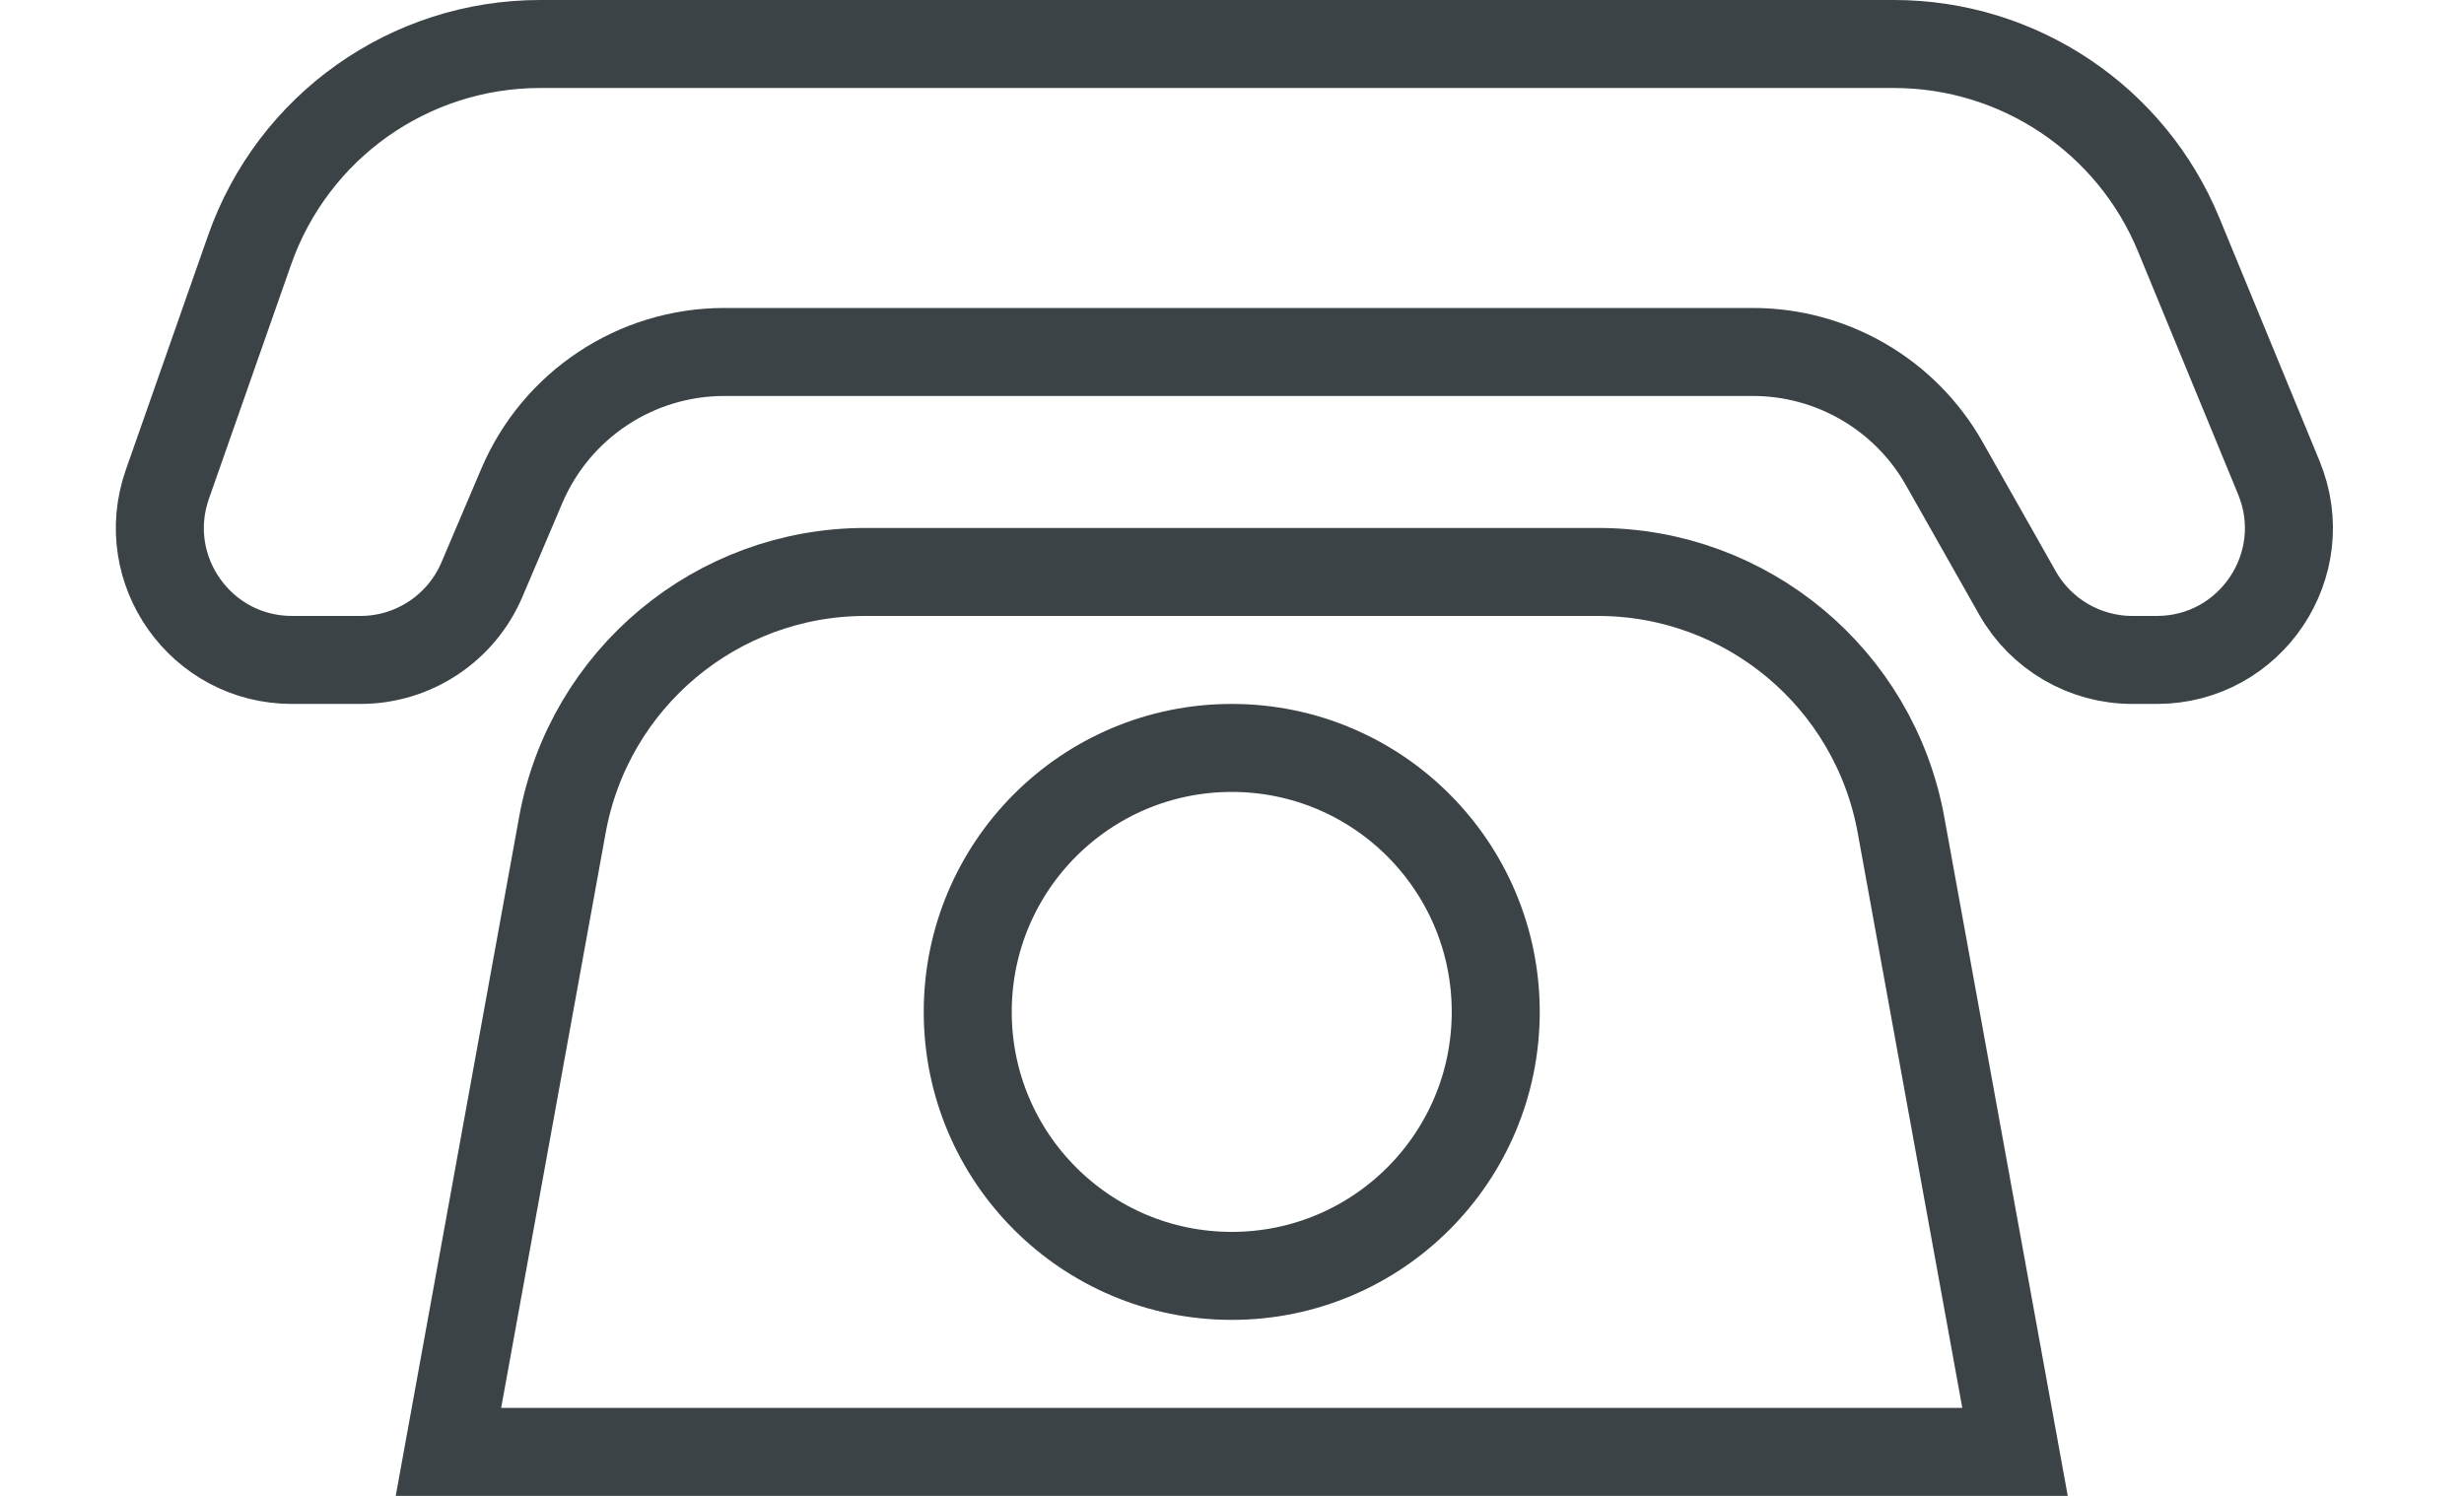
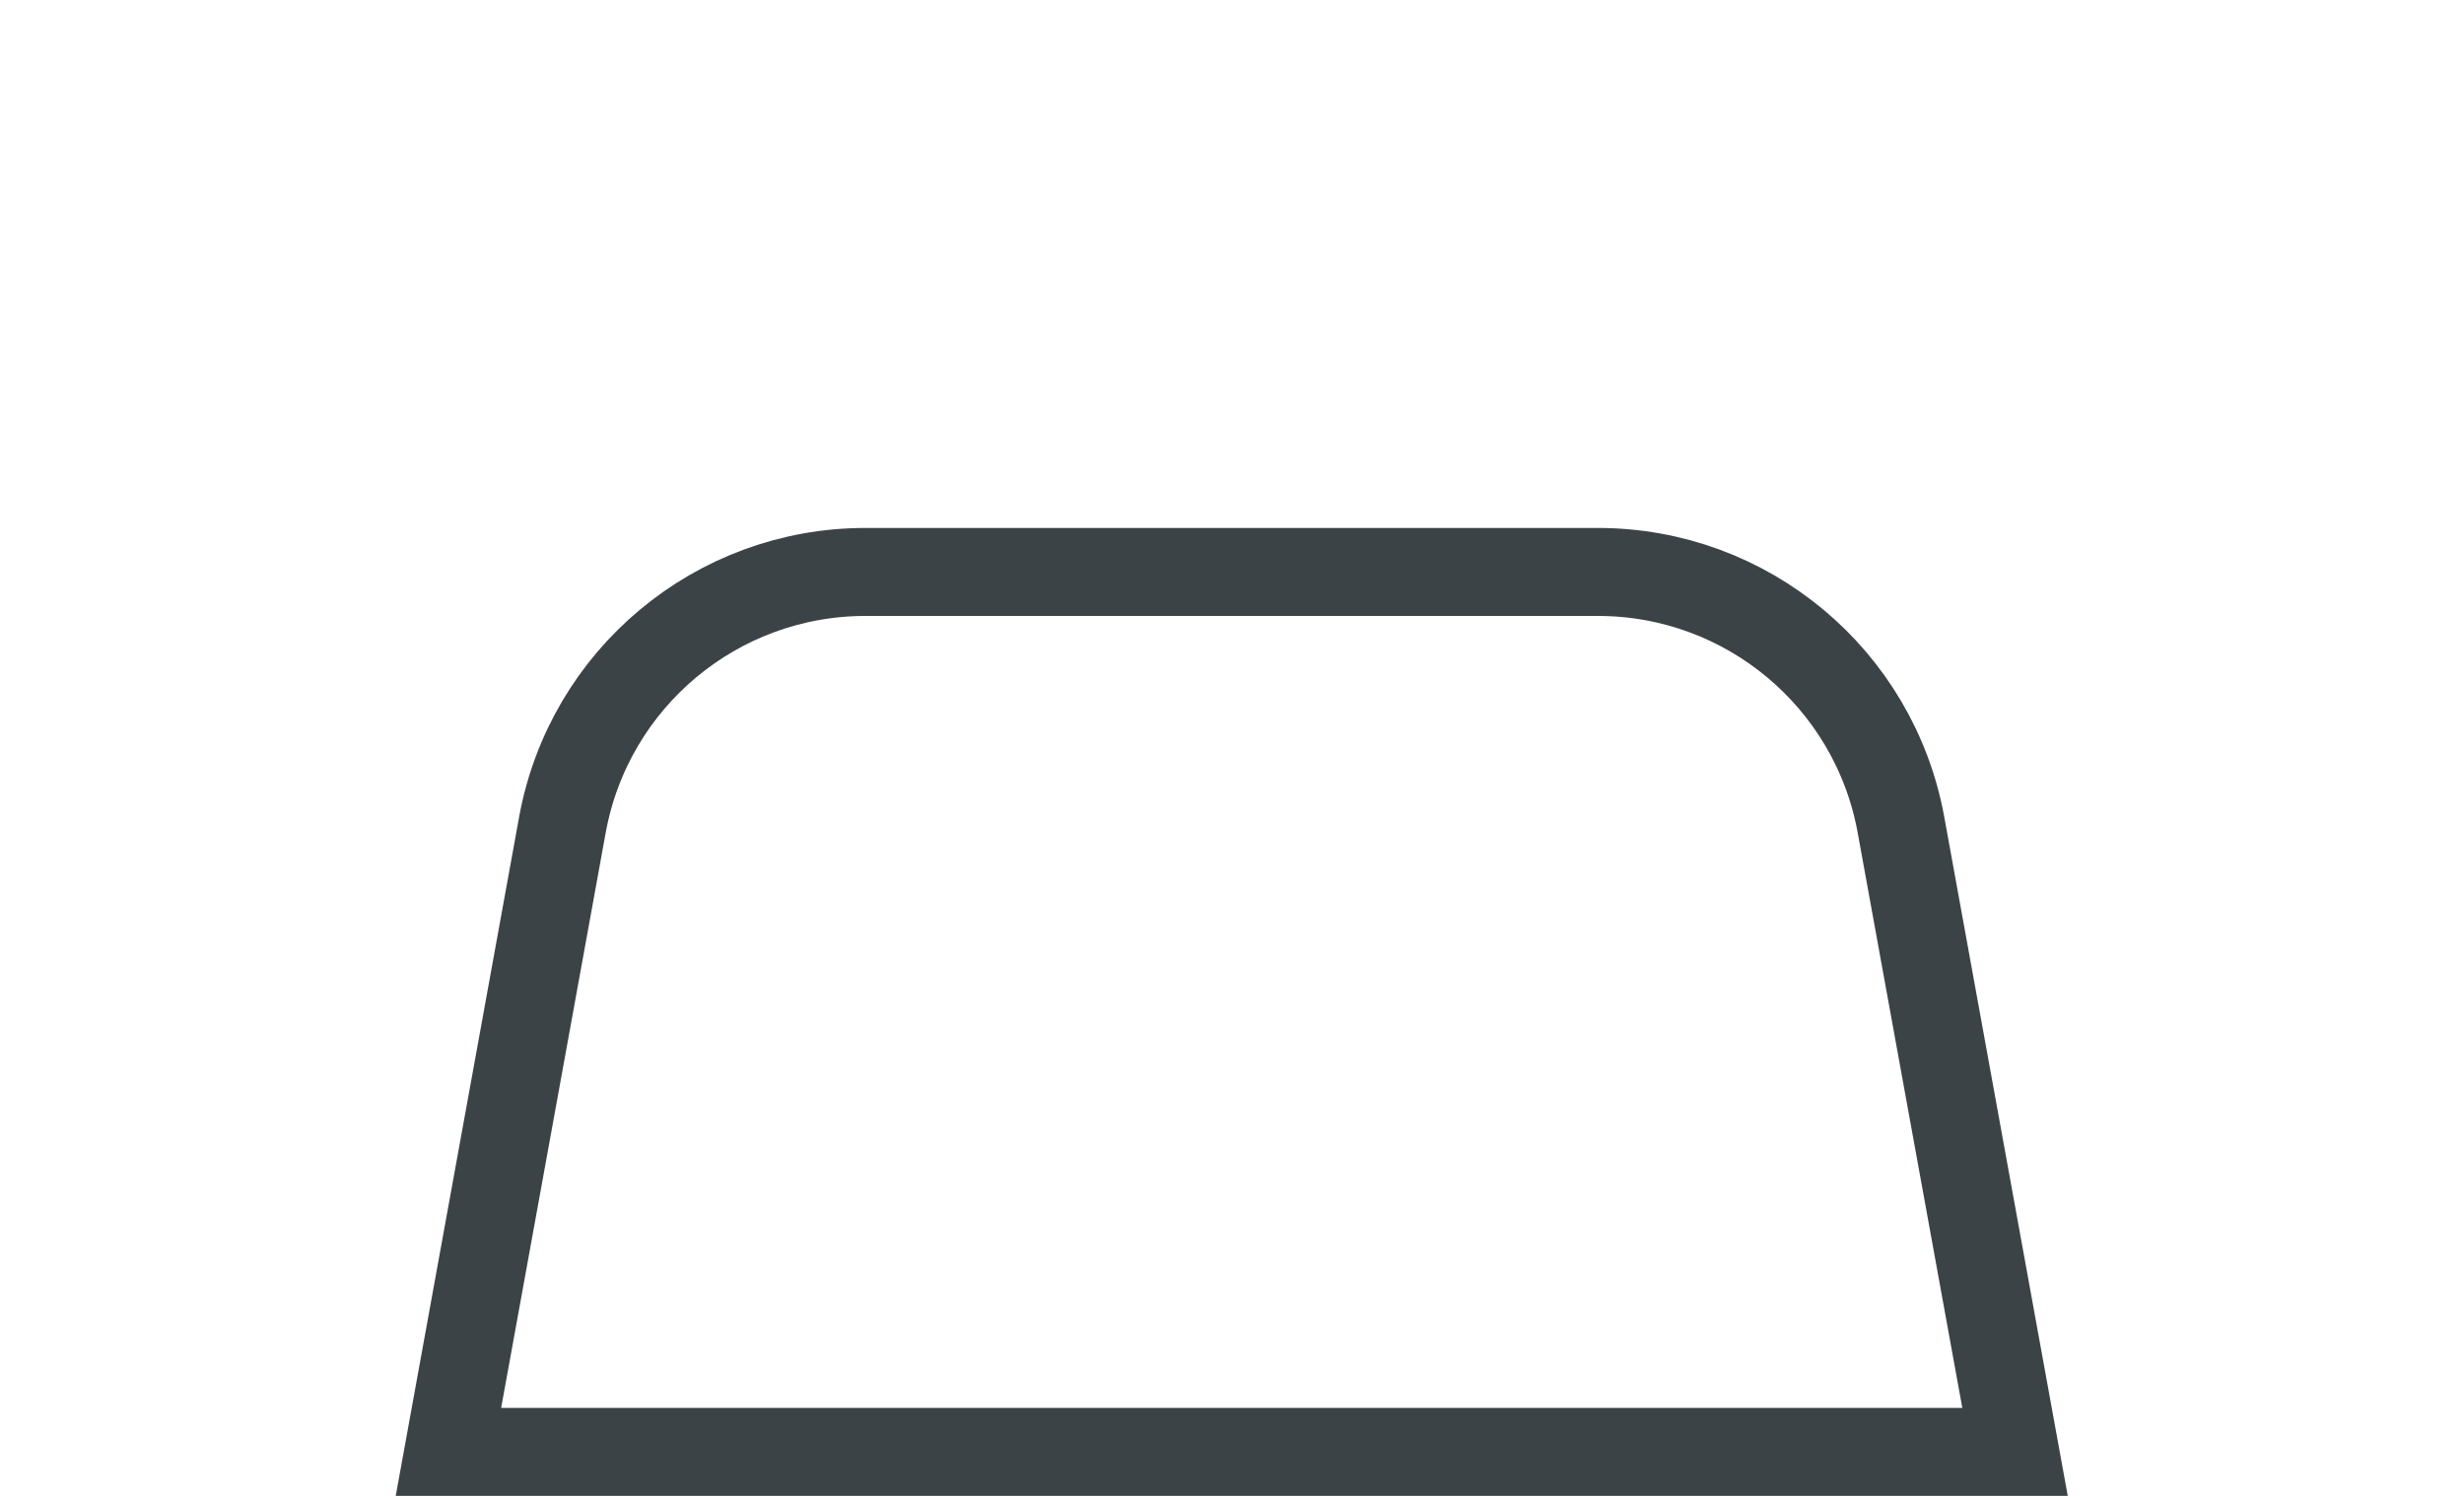
<svg xmlns="http://www.w3.org/2000/svg" width="28" height="17" viewBox="0 0 28 17" fill="none">
  <path d="M9.835 6.5H18.158C19.85 6.5 21.299 7.71 21.602 9.374L22.898 16.5H5.096L6.391 9.374C6.694 7.71 8.143 6.5 9.835 6.5Z" stroke="#3B4346" />
-   <path d="M24.758 2.667L25.896 5.429C26.303 6.416 25.577 7.5 24.509 7.5H24.232C23.691 7.5 23.192 7.209 22.926 6.739L22.094 5.269C21.651 4.485 20.819 4 19.919 4H8.231C7.228 4 6.323 4.599 5.93 5.521L5.476 6.588C5.24 7.141 4.697 7.5 4.096 7.5H3.318C2.284 7.5 1.56 6.479 1.902 5.504L2.836 2.842C3.328 1.439 4.652 0.5 6.138 0.5H13.752H21.522C22.94 0.5 24.218 1.356 24.758 2.667Z" stroke="#3B4346" />
-   <circle cx="13.997" cy="11.5" r="3" stroke="#3B4346" />
</svg>